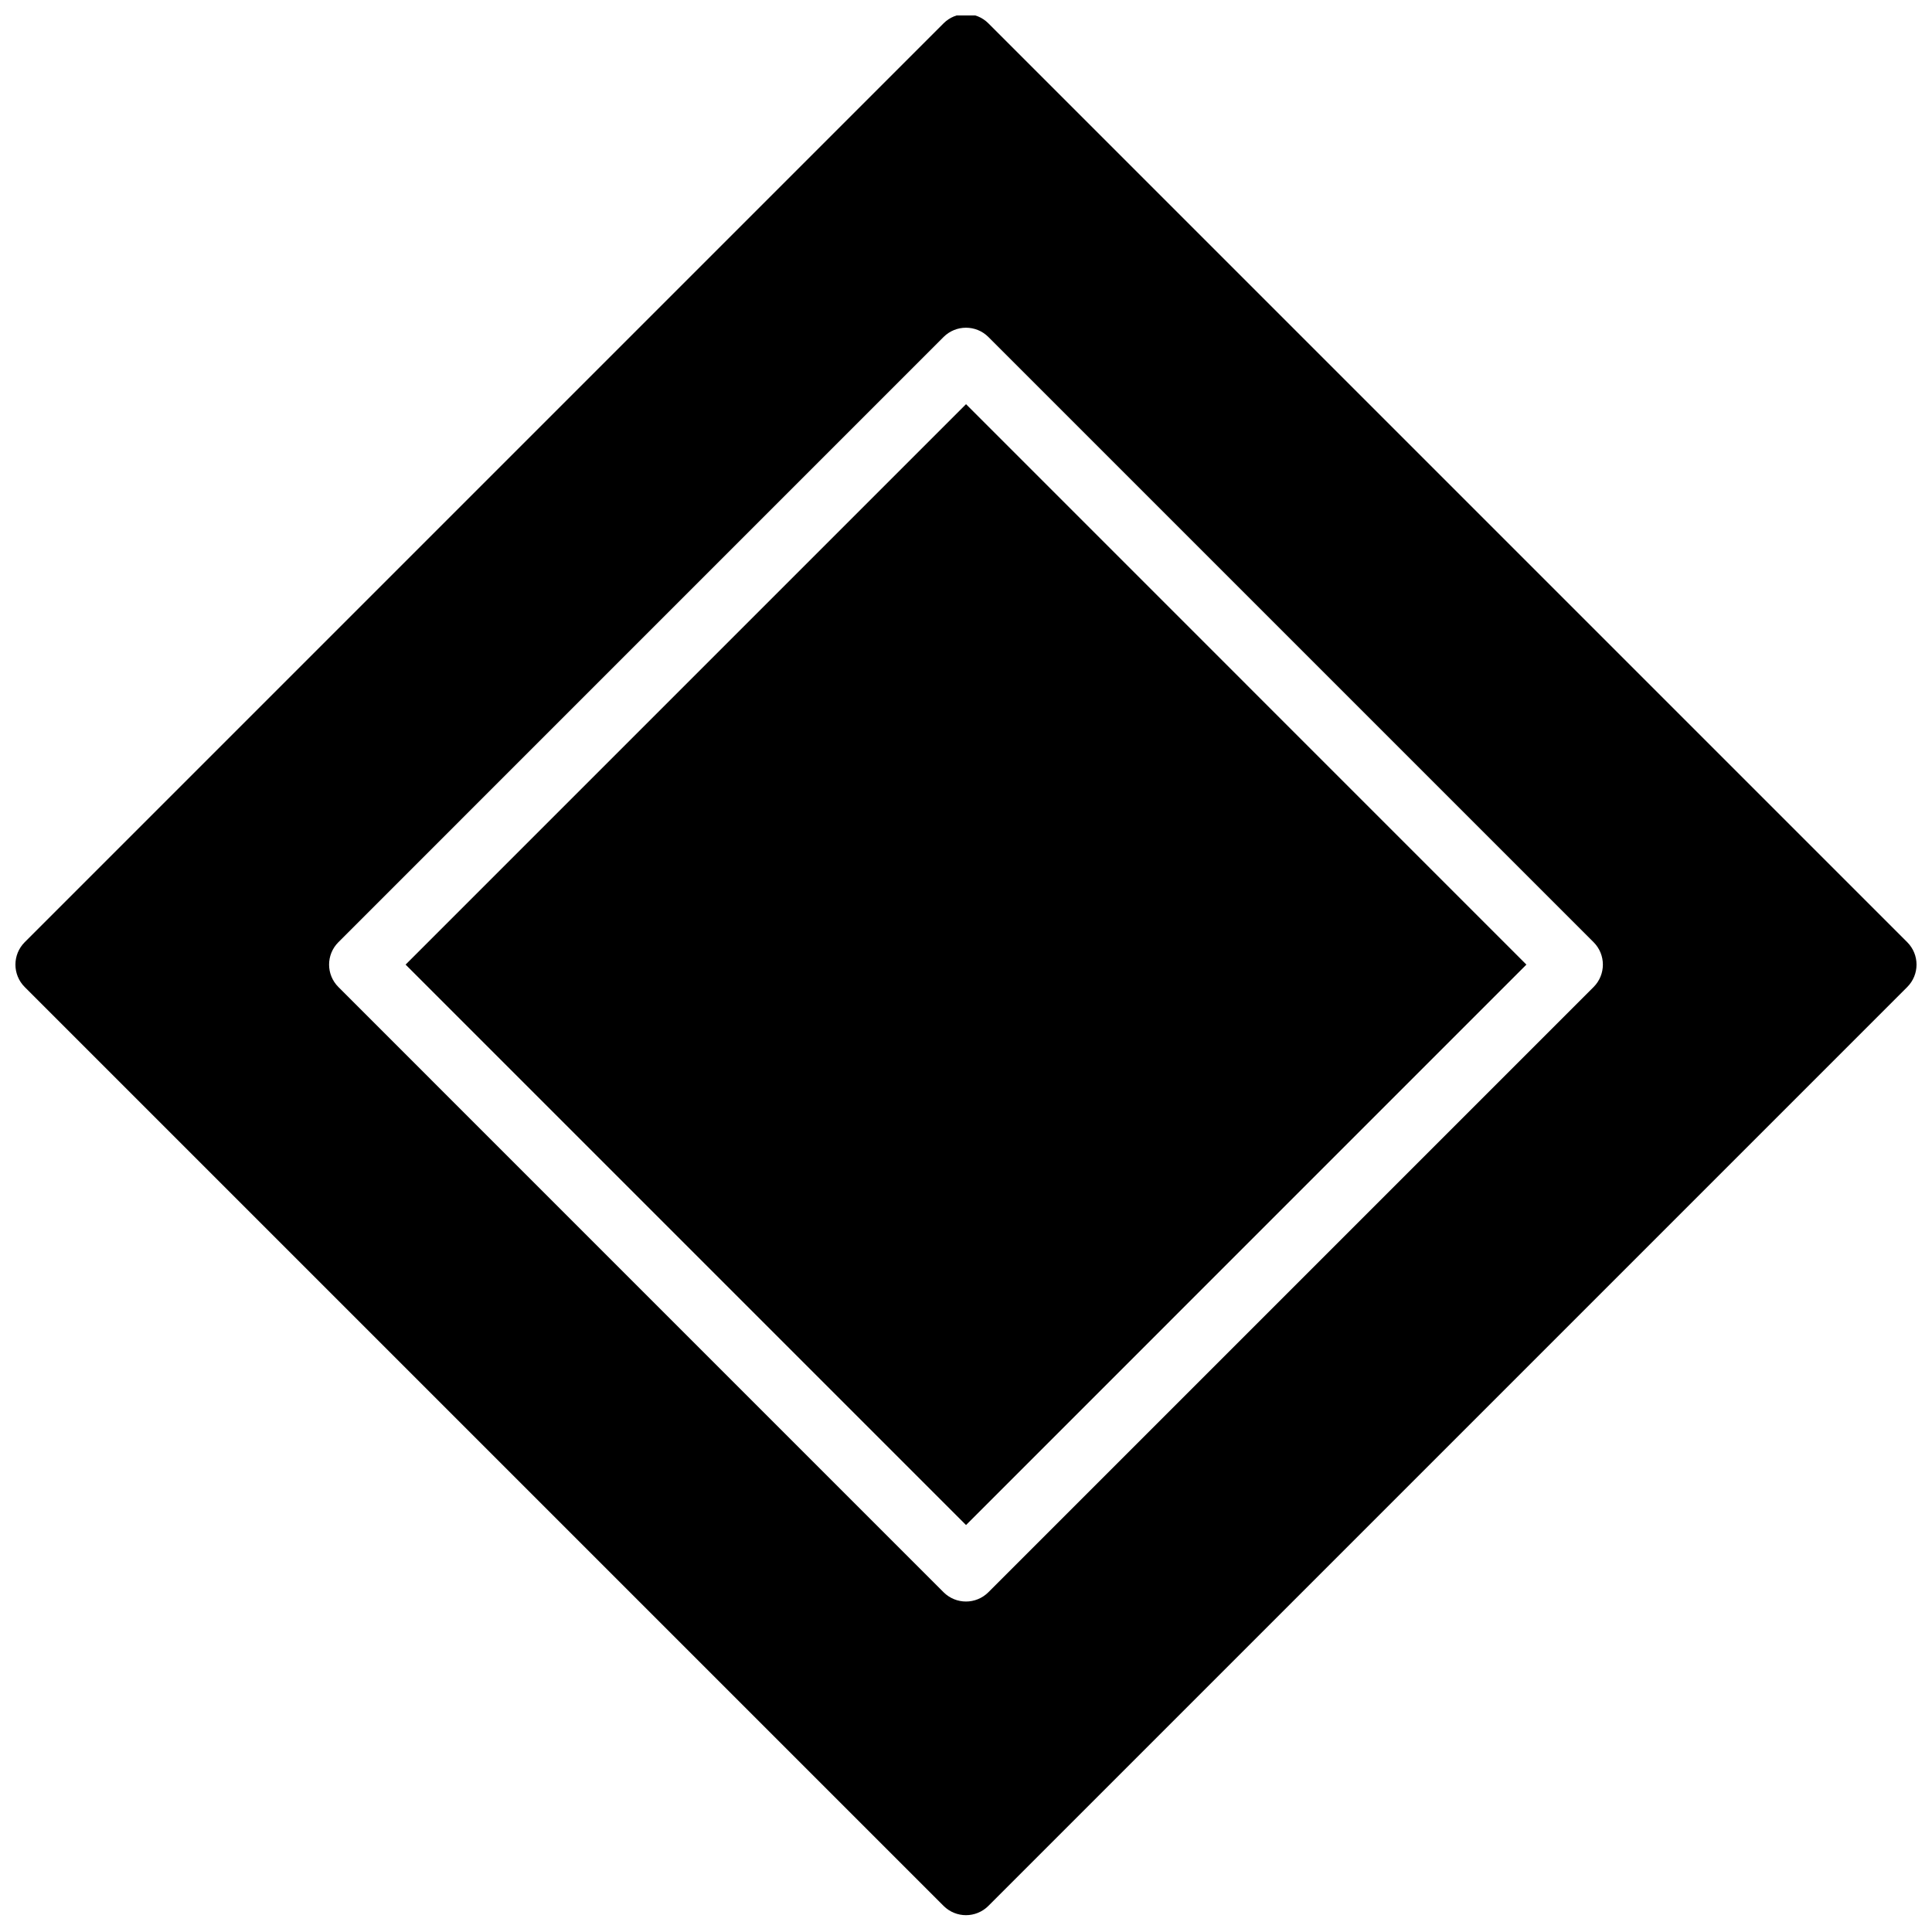
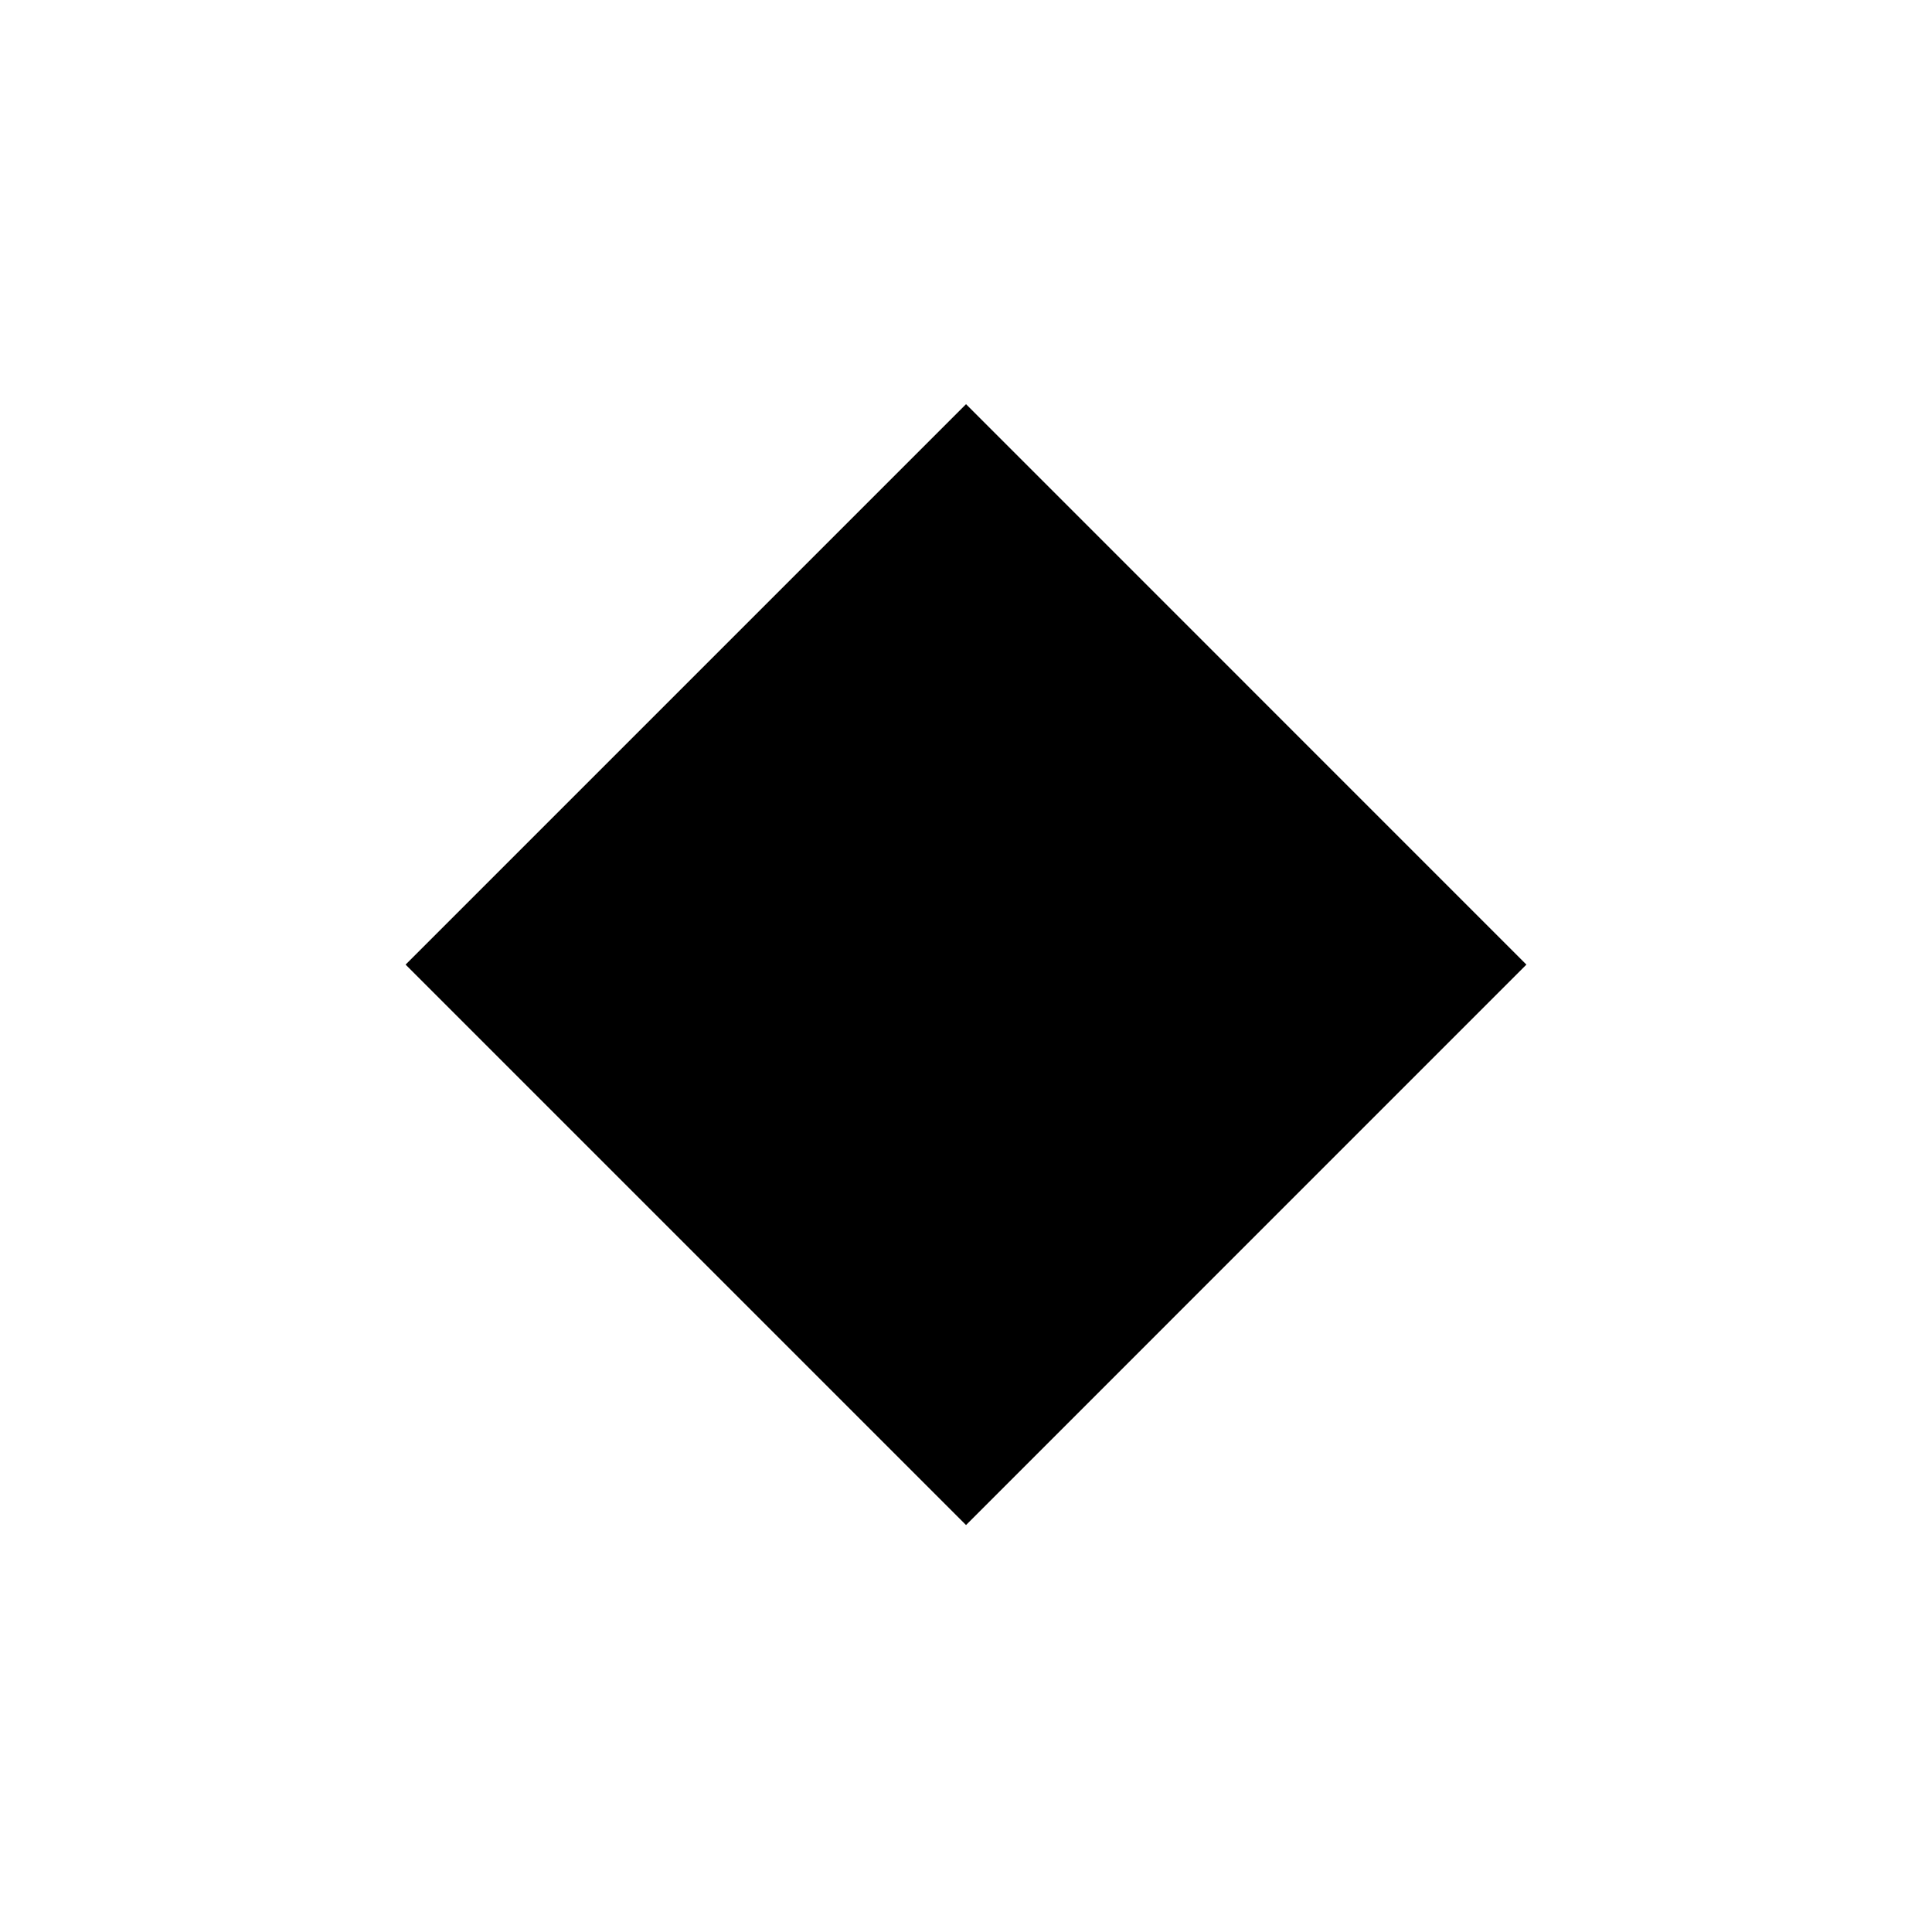
<svg xmlns="http://www.w3.org/2000/svg" width="800px" height="800px" version="1.1" viewBox="144 144 512 512">
  <defs>
    <clipPath id="a">
-       <path d="m148.09 148.09h503.81v503.81h-503.81z" />
-     </clipPath>
+       </clipPath>
  </defs>
  <g clip-path="url(#a)">
    <path d="m566.32 405.57-160.39 160.39c-1.641 1.637-3.789 2.461-5.938 2.461-2.141 0-4.293-0.824-5.938-2.461l-160.38-160.39c-3.285-3.285-3.285-8.59 0-11.875l160.38-160.39c3.281-3.273 8.598-3.273 11.875 0l160.39 160.39c3.281 3.285 3.281 8.59 0 11.875m83.121-11.875-243.51-243.51c-3.277-3.281-8.594-3.281-11.875 0l-243.51 243.51c-3.273 3.285-3.273 8.59 0 11.875l243.51 243.51c1.645 1.637 3.797 2.461 5.938 2.461 2.148 0 4.297-0.824 5.938-2.461l243.51-243.51c3.281-3.285 3.281-8.59 0-11.875" fill-rule="evenodd" />
  </g>
  <path d="m251.49 399.63 148.52 148.52 148.5-148.52-148.5-148.52z" fill-rule="evenodd" />
</svg>